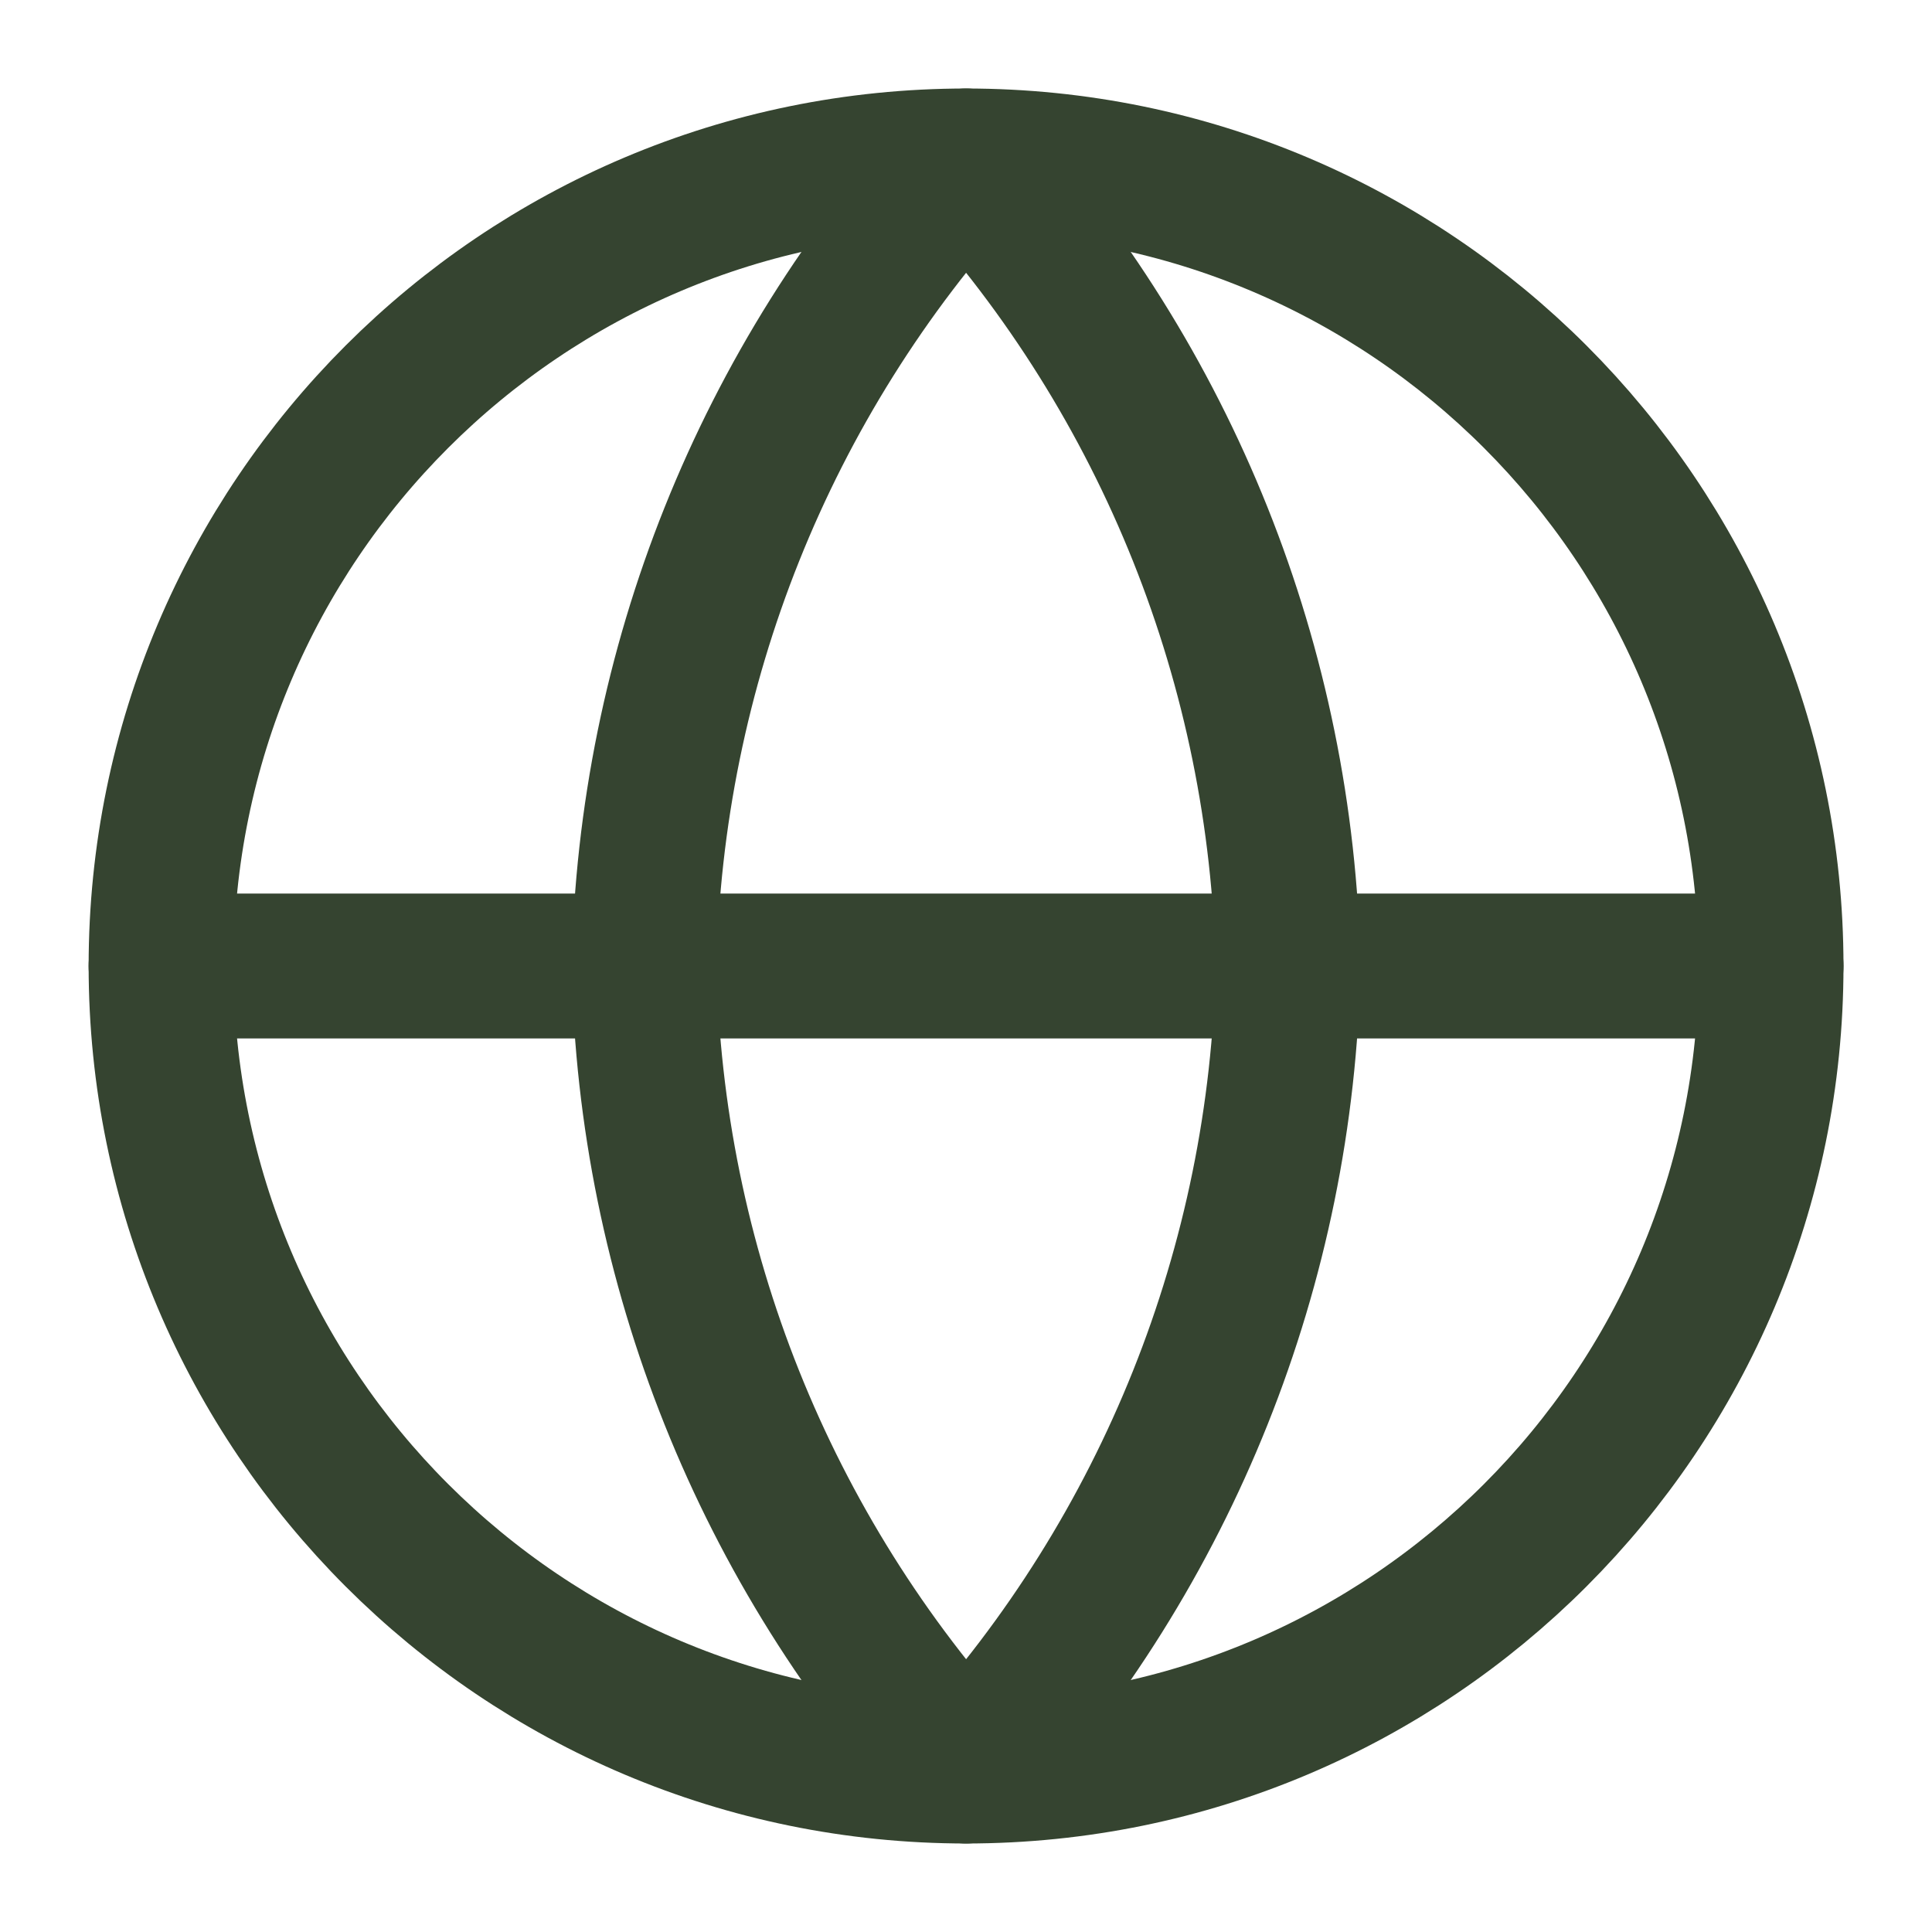
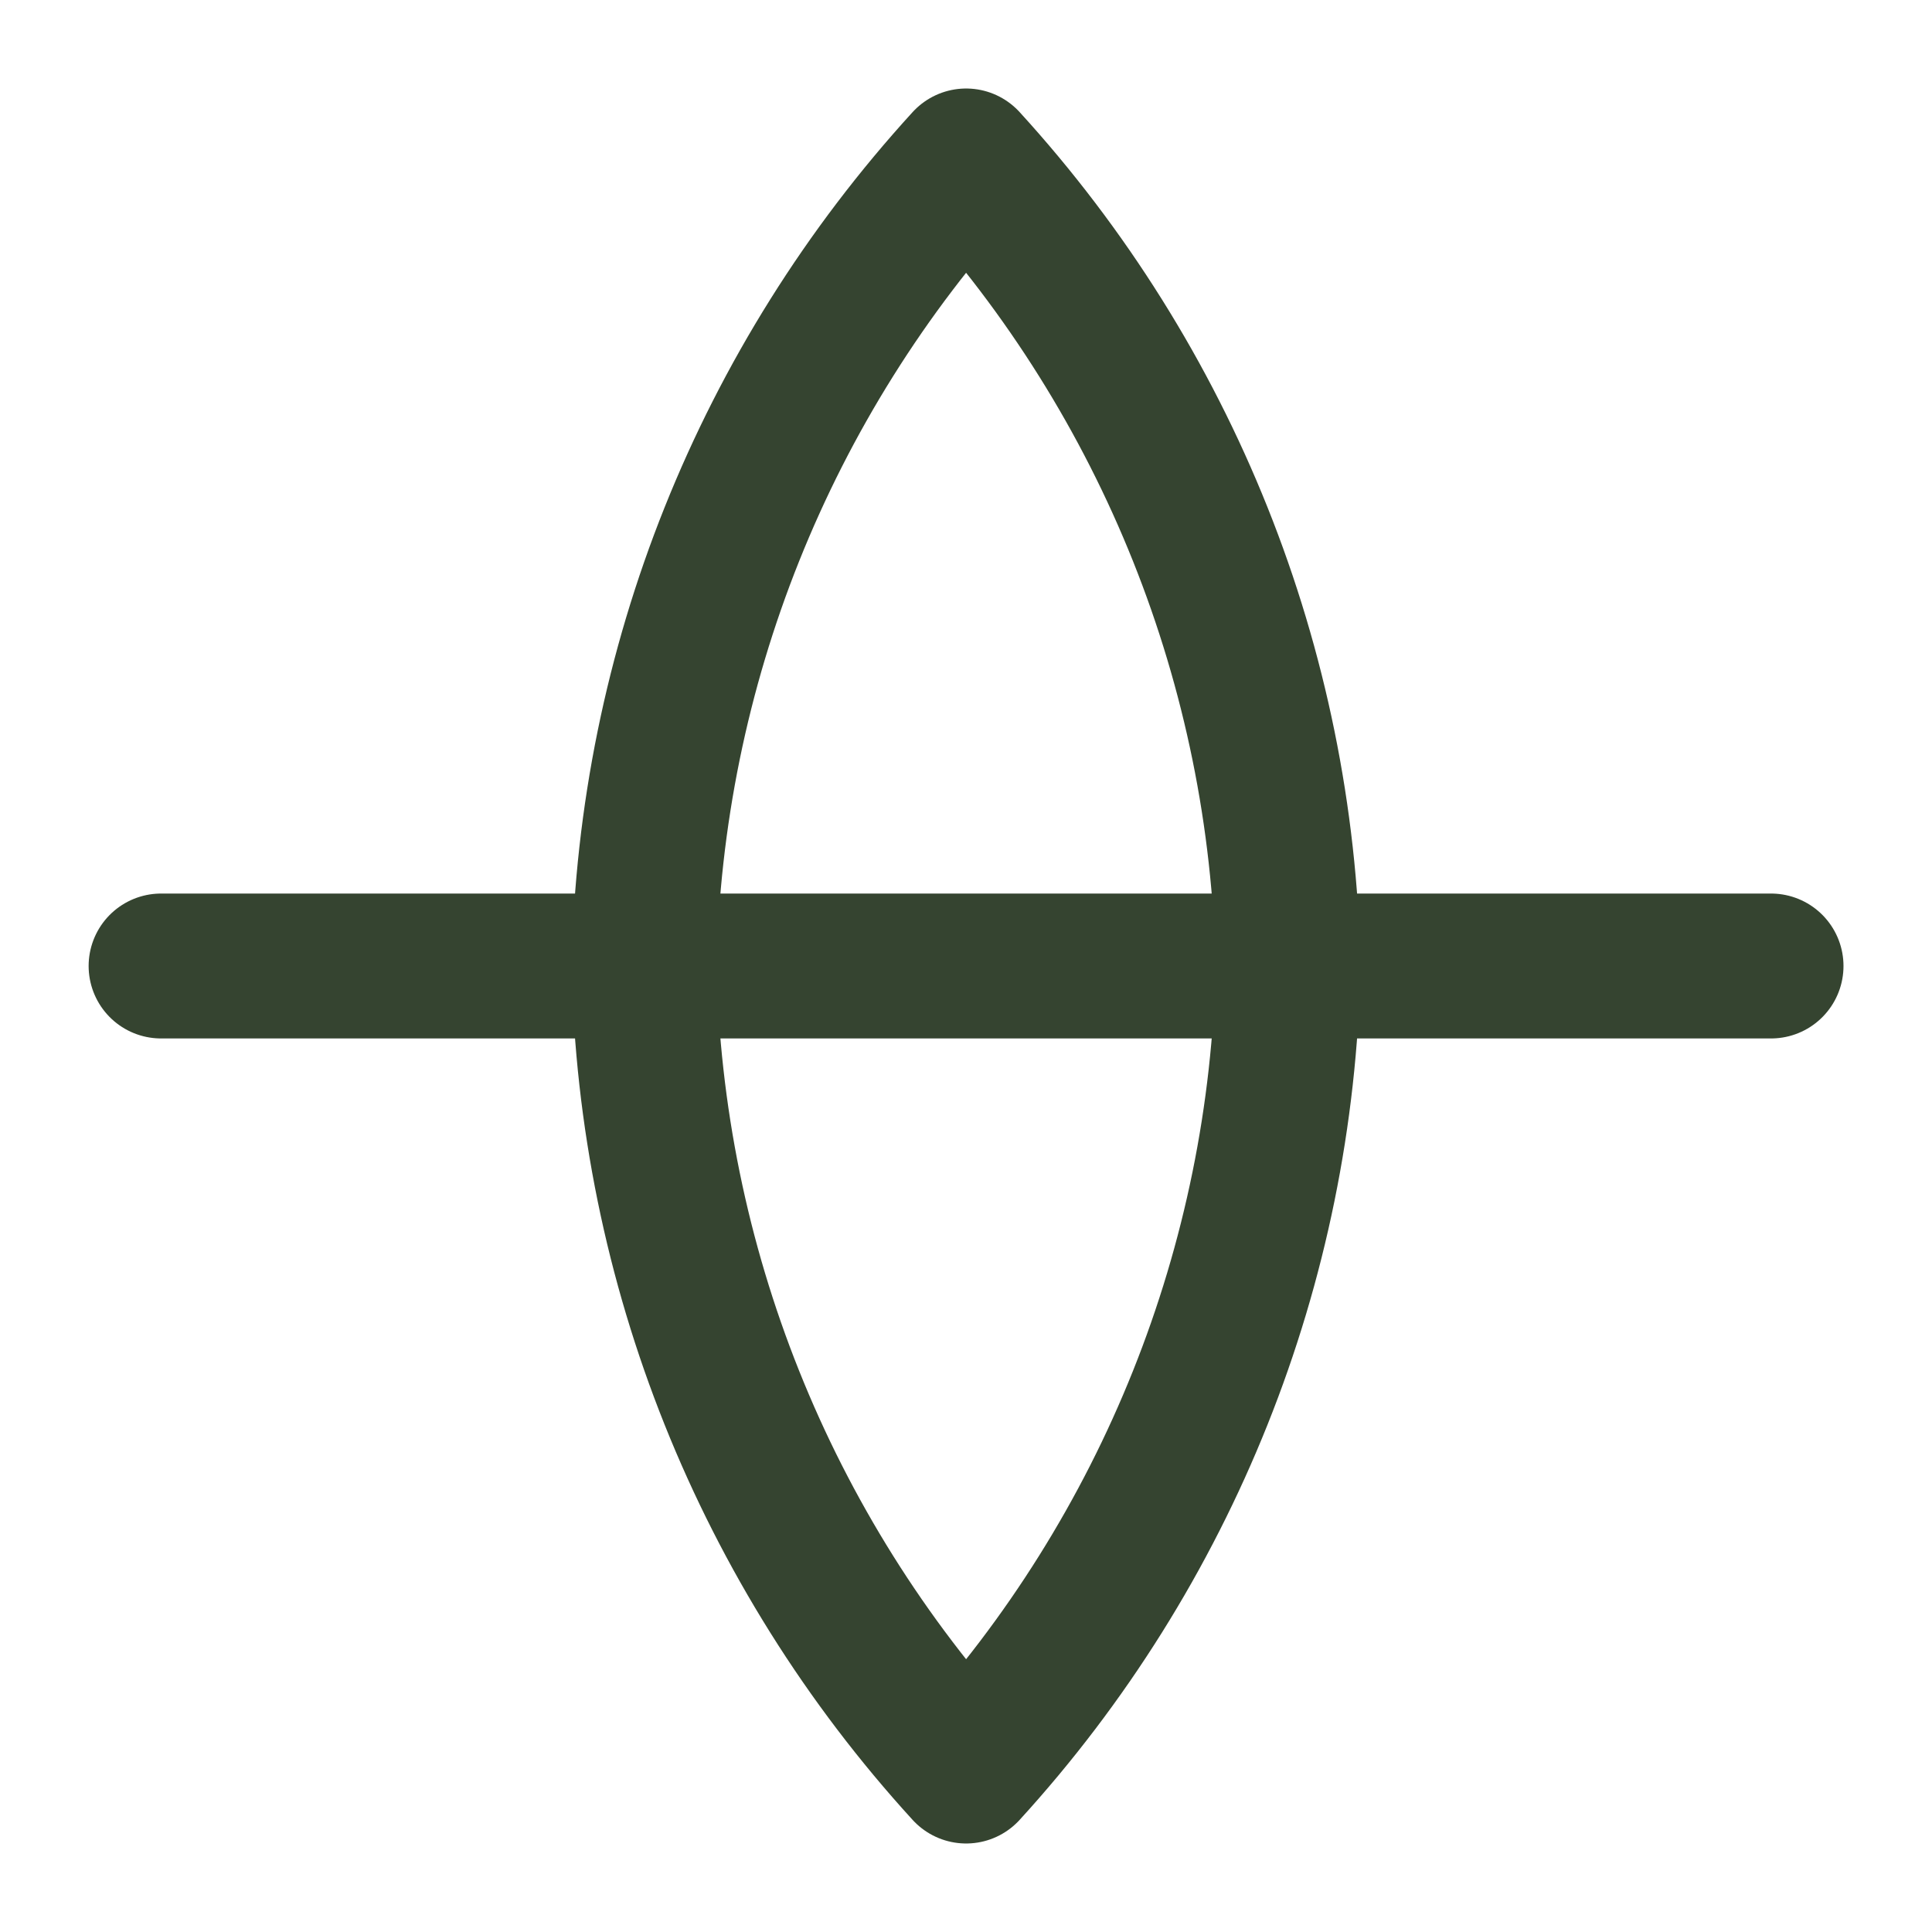
<svg xmlns="http://www.w3.org/2000/svg" width="16" height="16" viewBox="0 0 16 16" fill="none">
  <g clip-path="url(#clip0_1_5493)">
-     <path d="M8.001 14.667C11.682 14.667 14.667 11.682 14.667 8C14.667 4.318 11.682 1.333 8.001 1.333C4.319 1.333 1.334 4.318 1.334 8C1.334 11.682 4.319 14.667 8.001 14.667Z" stroke="#354430" stroke-width="1.2" stroke-linecap="round" stroke-linejoin="round" />
    <path d="M1.334 8H14.667" stroke="#354430" stroke-width="1.2" stroke-linecap="round" stroke-linejoin="round" />
    <path d="M8.001 1.333C9.668 3.159 10.616 5.528 10.667 8C10.616 10.472 9.668 12.841 8.001 14.667C6.333 12.841 5.385 10.472 5.334 8C5.385 5.528 6.333 3.159 8.001 1.333V1.333Z" stroke="#354430" stroke-width="1.2" stroke-linecap="round" stroke-linejoin="round" />
  </g>
  <defs>
    <clipPath id="clip0_1_5493">
      <rect width="16" height="16" fill="white" />
    </clipPath>
  </defs>
</svg>